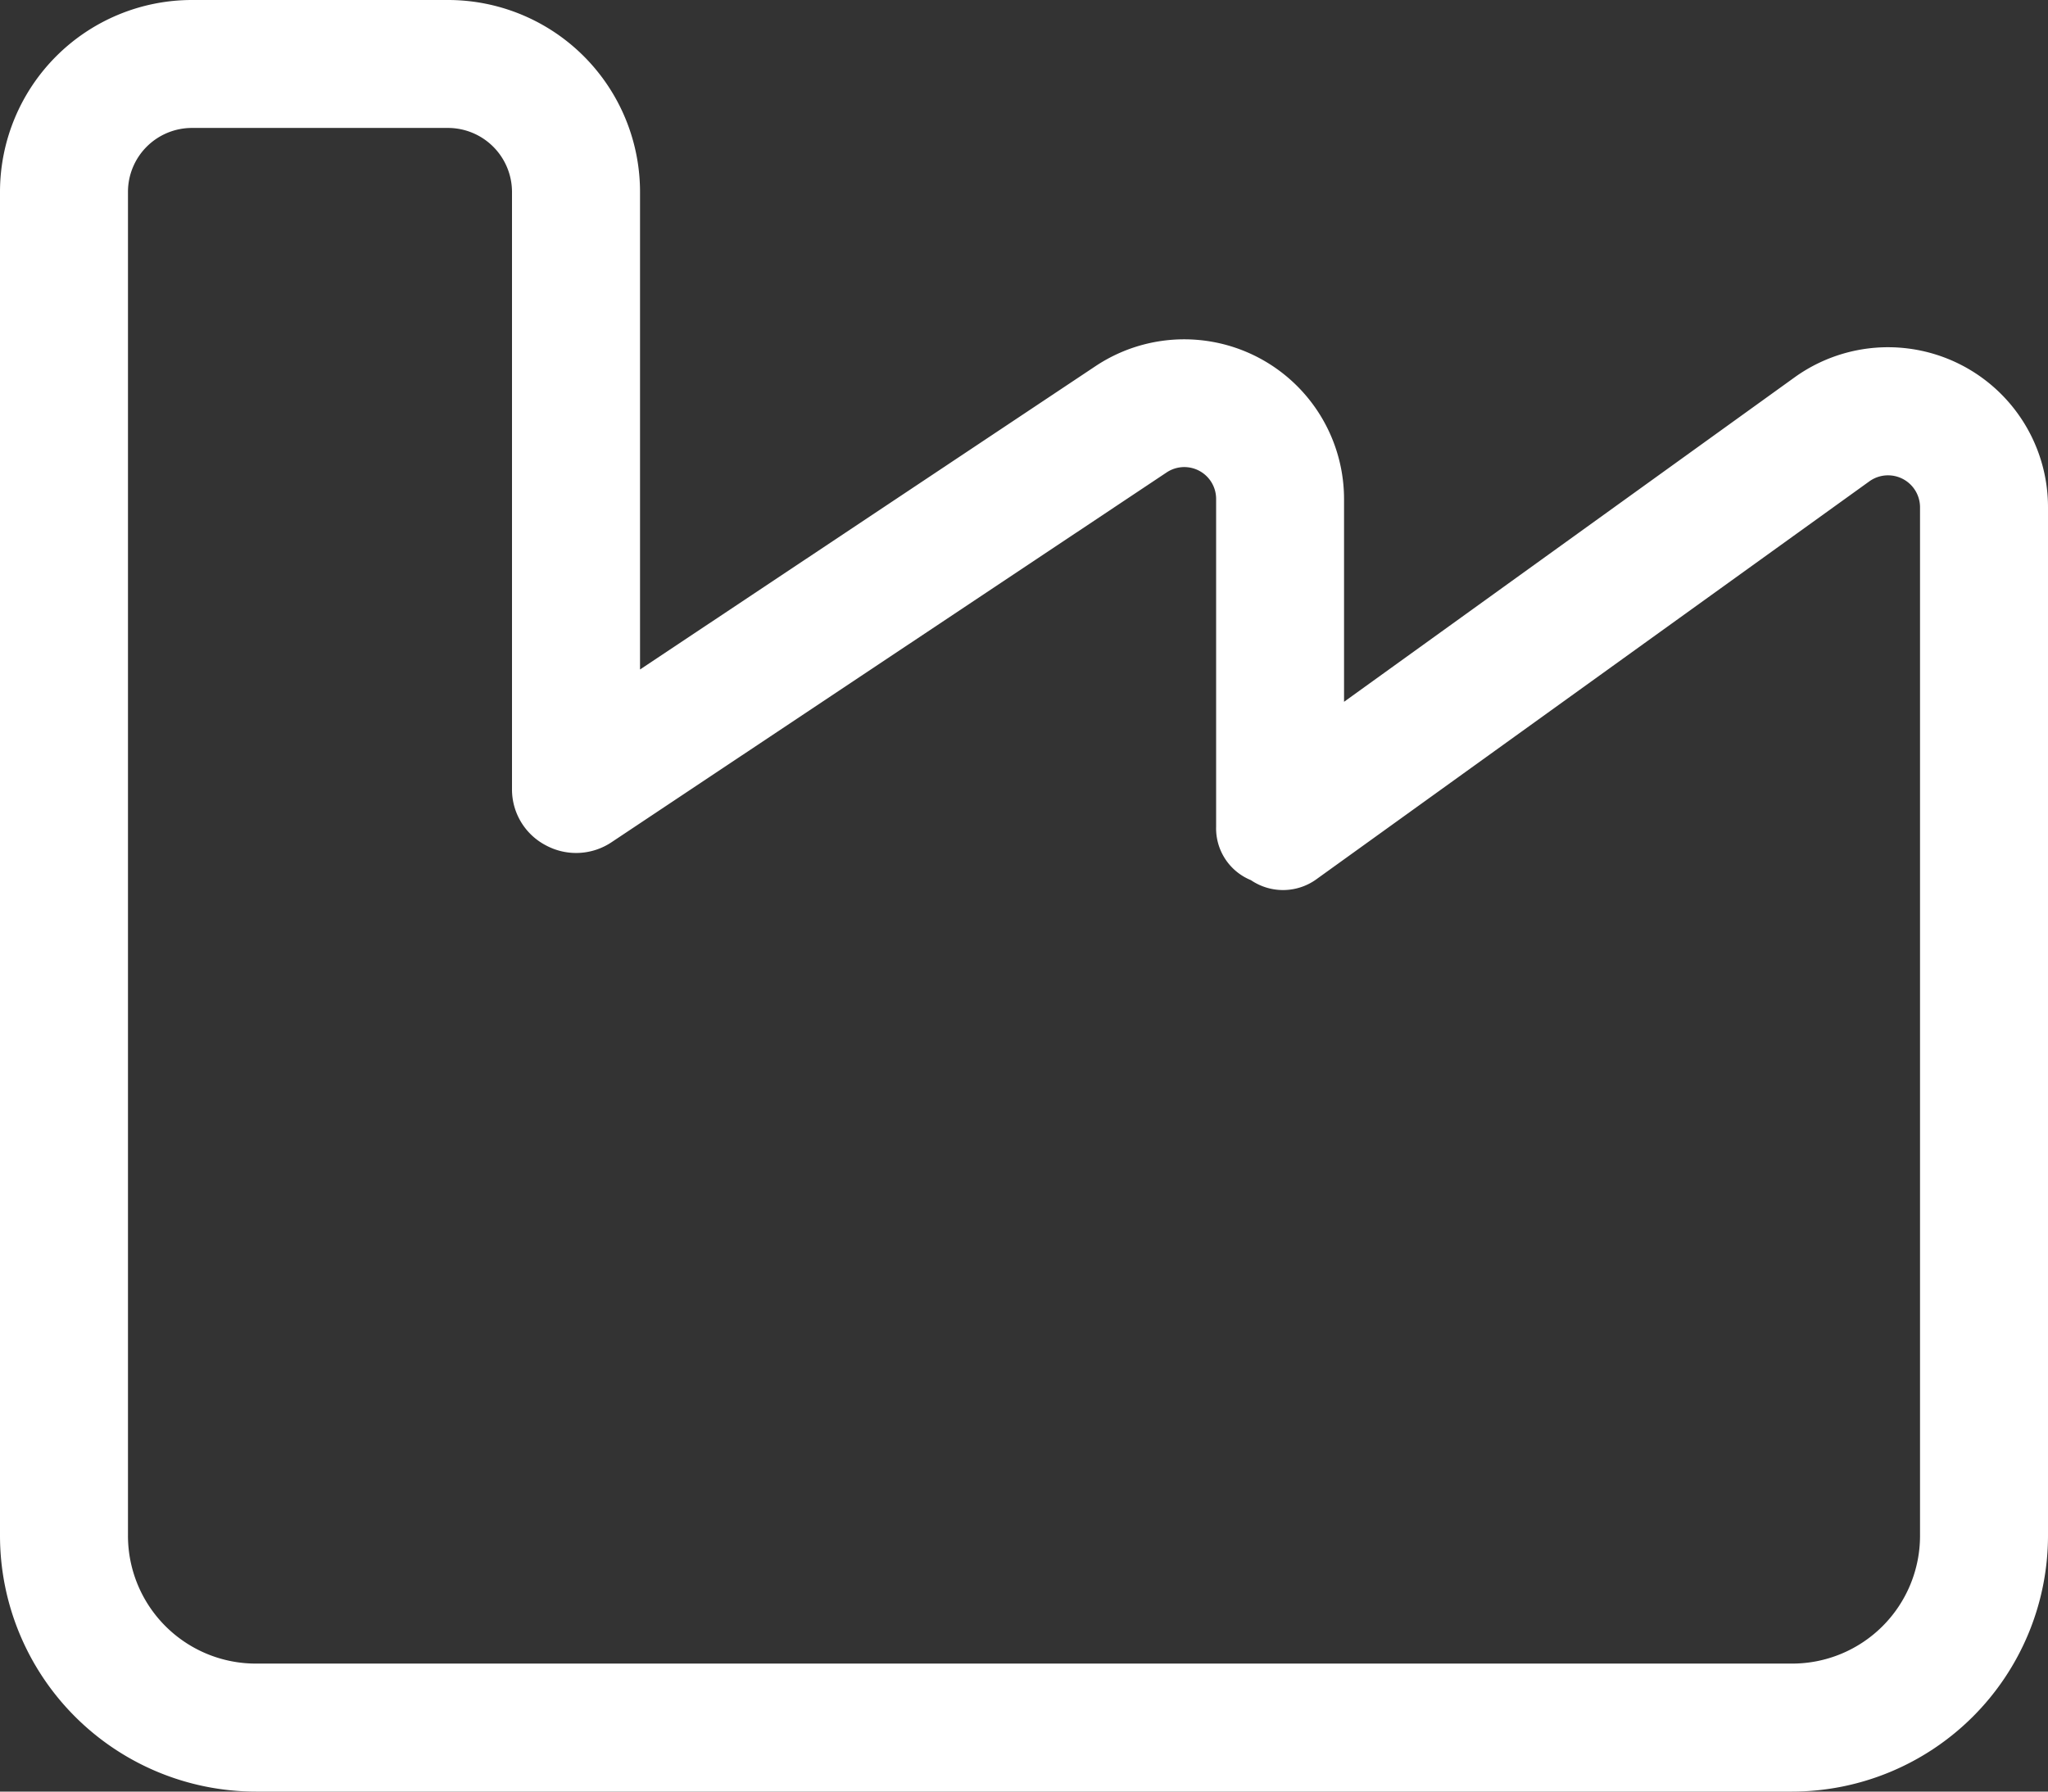
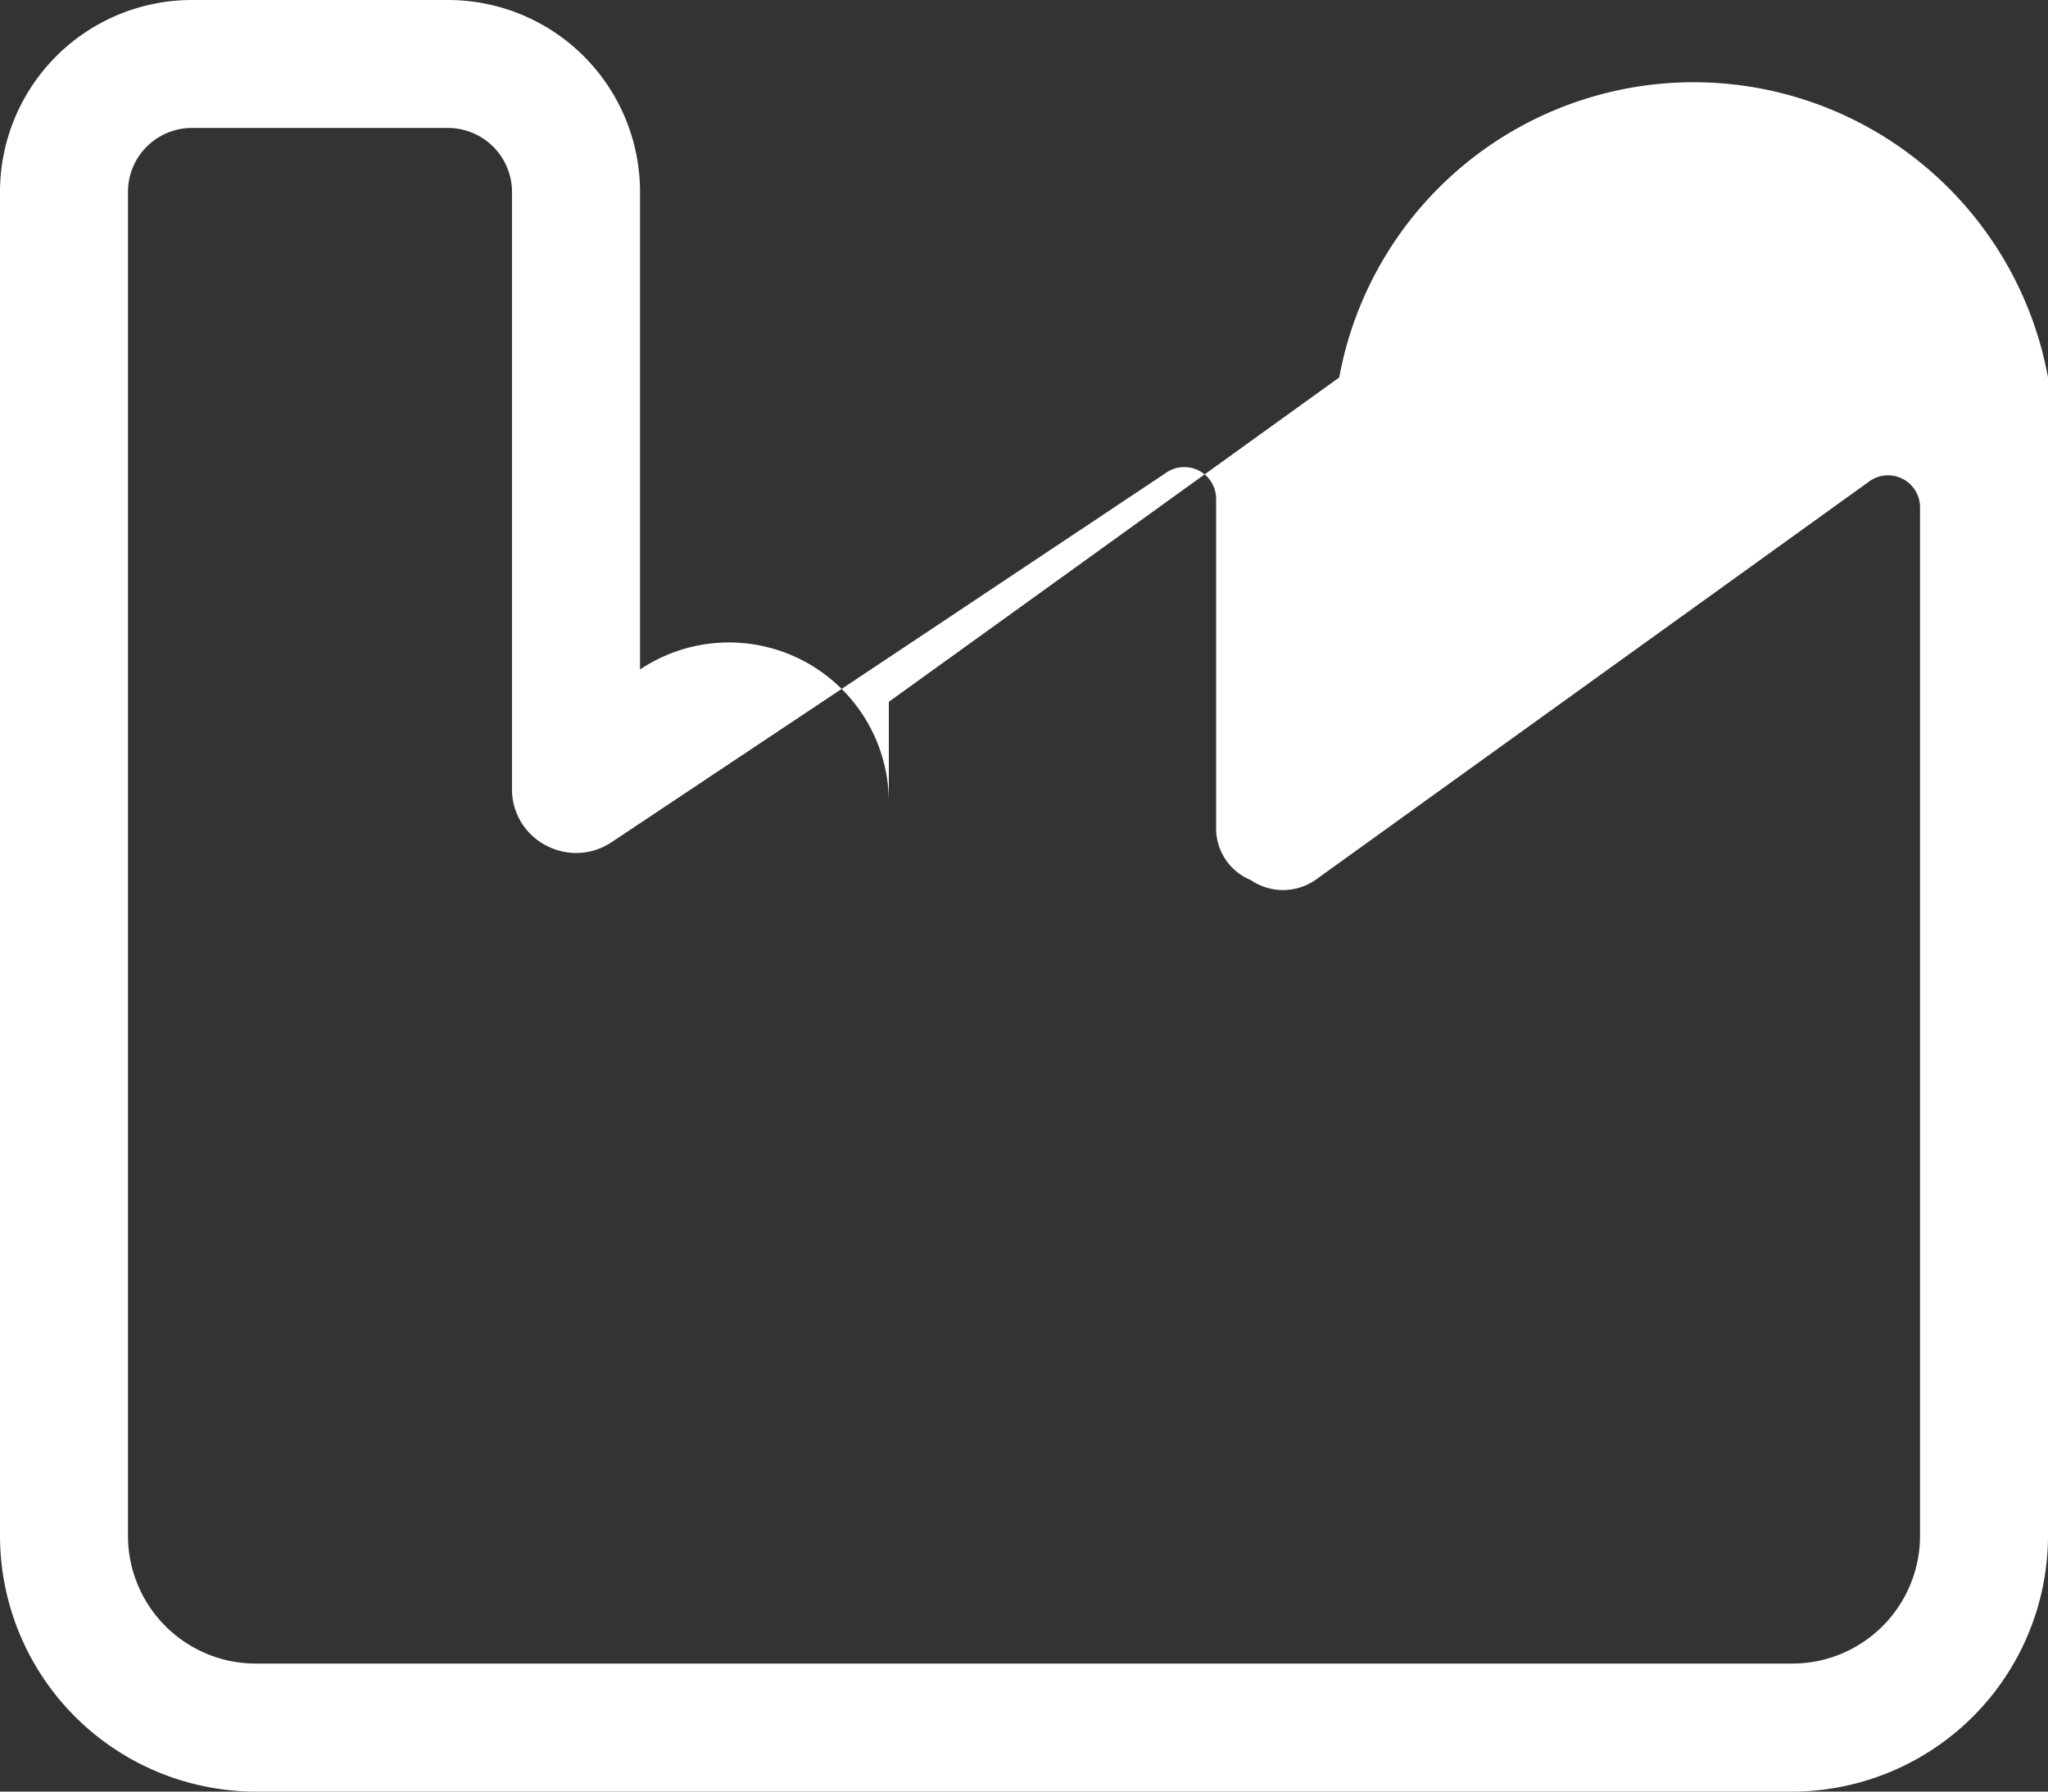
<svg xmlns="http://www.w3.org/2000/svg" width="37" height="32.375" viewBox="0 0 37 32.375">
  <rect x="0" y="0" width="37" height="32.375" fill="#333333" stroke="none" />
-   <path d="M5,5.406A3.469,3.469,0,0,1,8.469,1.938h4.625a3.469,3.469,0,0,1,3.469,3.469v8.629l8.224-5.478a2.888,2.888,0,0,1,4.495,2.4V14.62l8.137-5.861A2.89,2.89,0,0,1,42,11.108V29.688a4.629,4.629,0,0,1-4.625,4.625H9.625A4.627,4.627,0,0,1,5,29.688V5.406ZM8.469,4.25A1.156,1.156,0,0,0,7.312,5.406V29.688A2.311,2.311,0,0,0,9.625,32h27.75a2.31,2.31,0,0,0,2.313-2.312V11.108a.578.578,0,0,0-.918-.47L28.8,17.814a1.03,1.03,0,0,1-1.2.029,1.011,1.011,0,0,1-.629-.968V10.956a.575.575,0,0,0-.9-.477L16.049,17.157a1.152,1.152,0,0,1-1.185.058A1.139,1.139,0,0,1,14.25,16.2V5.406A1.158,1.158,0,0,0,13.094,4.25Z" transform="translate(-5 -1.938)" fill="#fff" />
+   <path d="M5,5.406A3.469,3.469,0,0,1,8.469,1.938h4.625a3.469,3.469,0,0,1,3.469,3.469v8.629a2.888,2.888,0,0,1,4.495,2.4V14.62l8.137-5.861A2.89,2.89,0,0,1,42,11.108V29.688a4.629,4.629,0,0,1-4.625,4.625H9.625A4.627,4.627,0,0,1,5,29.688V5.406ZM8.469,4.25A1.156,1.156,0,0,0,7.312,5.406V29.688A2.311,2.311,0,0,0,9.625,32h27.75a2.31,2.31,0,0,0,2.313-2.312V11.108a.578.578,0,0,0-.918-.47L28.8,17.814a1.03,1.03,0,0,1-1.2.029,1.011,1.011,0,0,1-.629-.968V10.956a.575.575,0,0,0-.9-.477L16.049,17.157a1.152,1.152,0,0,1-1.185.058A1.139,1.139,0,0,1,14.25,16.2V5.406A1.158,1.158,0,0,0,13.094,4.25Z" transform="translate(-5 -1.938)" fill="#fff" />
</svg>